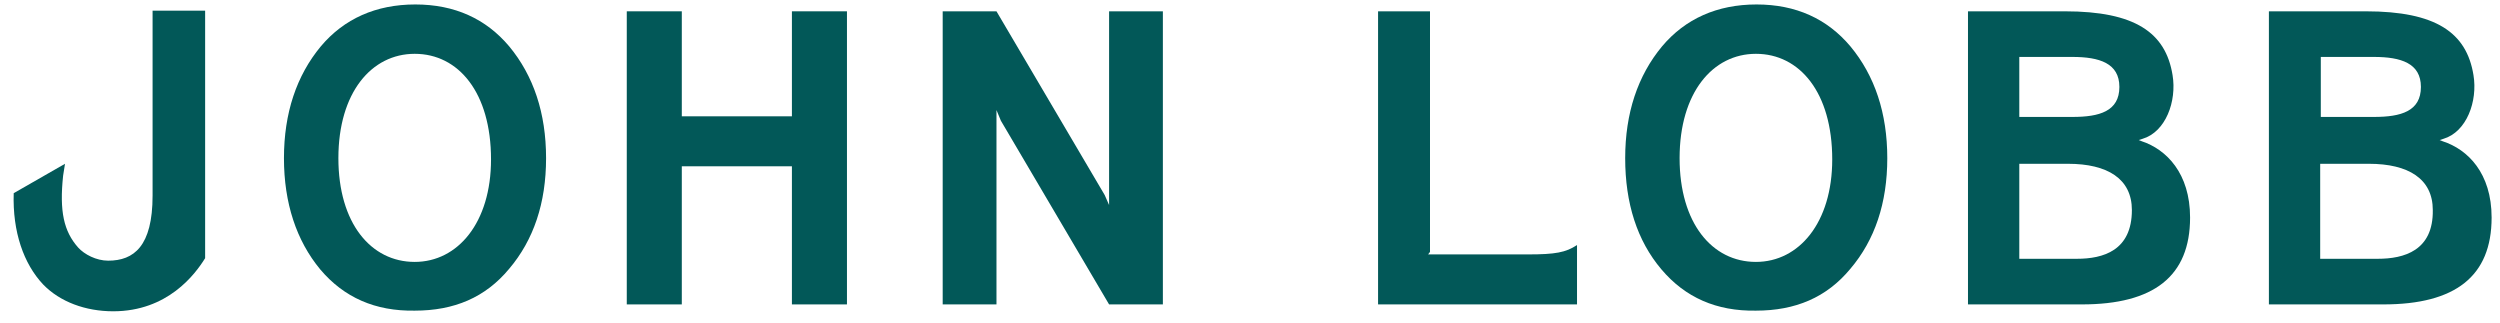
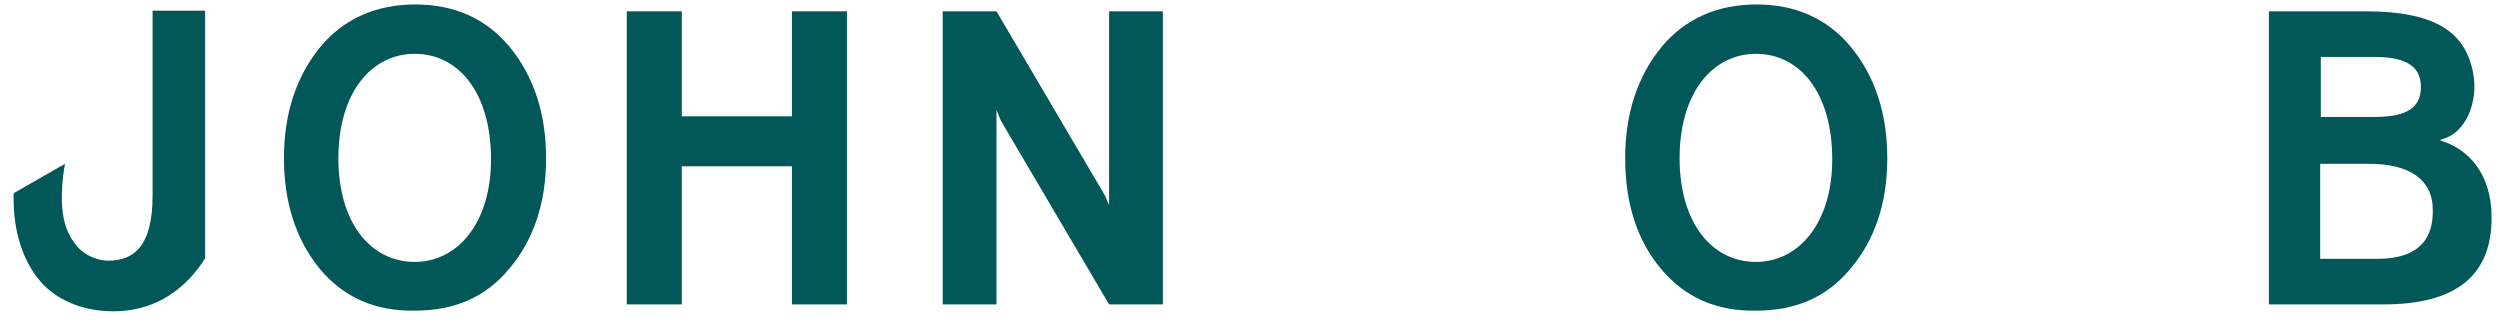
<svg xmlns="http://www.w3.org/2000/svg" width="93" height="12" viewBox="0 0 93 12" fill="none">
  <g clip-path="url(#clip0_1603_817)">
    <path d="M29.459 4.327H25.363V0.421H23.316V11.324H25.363V6.186H29.459V11.324H31.507V0.421H29.459V4.327Z" fill="#025858" />
-     <path d="M58.665 11.324H51.264V0.421H53.196V9.371L53.126 9.464H56.85C57.85 9.464 58.246 9.394 58.665 9.115V11.324Z" fill="#025858" />
    <path d="M0.51 7.186C0.463 8.627 0.882 9.813 1.603 10.58C2.232 11.231 3.186 11.58 4.21 11.58C6.234 11.58 7.258 10.208 7.631 9.604V0.398H5.676V7.279C5.676 9.162 4.978 9.697 4.024 9.697C3.581 9.697 3.139 9.464 2.907 9.208C2.371 8.604 2.208 7.86 2.348 6.535L2.418 6.093L0.51 7.186Z" fill="#025858" />
    <path d="M11.913 10.022C11.028 8.953 10.563 7.558 10.563 5.884C10.563 4.21 11.028 2.816 11.936 1.723C12.797 0.7 13.984 0.166 15.45 0.166C16.916 0.166 18.079 0.7 18.941 1.723C19.848 2.816 20.314 4.21 20.314 5.884C20.314 7.558 19.848 8.93 18.941 9.999C18.056 11.068 16.893 11.556 15.427 11.556C13.96 11.58 12.797 11.068 11.913 10.022ZM18.266 5.931C18.266 3.443 17.056 2.002 15.427 2.002C13.821 2.002 12.588 3.443 12.588 5.884C12.588 8.302 13.798 9.743 15.427 9.743C17.032 9.743 18.266 8.279 18.266 5.931Z" fill="#025858" />
    <path d="M61.806 10.022C60.899 8.953 60.457 7.558 60.457 5.884C60.457 4.21 60.922 2.816 61.83 1.723C62.691 0.7 63.878 0.166 65.344 0.166C66.81 0.166 67.973 0.7 68.834 1.723C69.742 2.816 70.207 4.21 70.207 5.884C70.207 7.558 69.742 8.93 68.834 9.999C67.95 11.068 66.787 11.556 65.32 11.556C63.854 11.58 62.691 11.068 61.806 10.022ZM68.159 5.931C68.159 3.443 66.949 2.002 65.32 2.002C63.715 2.002 62.481 3.443 62.481 5.884C62.481 8.302 63.691 9.743 65.32 9.743C66.926 9.743 68.159 8.279 68.159 5.931Z" fill="#025858" />
-     <path d="M79.679 5.257L79.562 5.21L79.702 5.164C80.563 4.908 80.982 3.769 80.819 2.792C80.563 1.212 79.423 0.421 76.816 0.421H73.209V11.324H77.445C80.121 11.324 81.471 10.278 81.471 8.093C81.471 6.442 80.586 5.559 79.679 5.257ZM75.118 2.118H77.096C78.096 2.118 78.841 2.351 78.841 3.234C78.841 4.141 78.096 4.35 77.096 4.35H75.118V2.118ZM77.259 9.627H75.118V6.093H76.933C78.399 6.093 79.306 6.651 79.306 7.814C79.306 9.325 78.236 9.627 77.259 9.627Z" fill="#025858" />
    <path d="M41.258 7.628V0.421H43.259V11.324H41.258L37.232 4.489L37.069 4.094V11.324H35.068V0.421H37.069L41.095 7.256L41.258 7.628Z" fill="#025858" />
    <path d="M90.872 5.257L90.756 5.21L90.896 5.164C91.757 4.908 92.176 3.769 92.013 2.792C91.757 1.212 90.616 0.421 88.01 0.421H84.403V11.324H88.662C91.338 11.324 92.688 10.278 92.688 8.093C92.688 6.442 91.803 5.559 90.872 5.257ZM86.334 2.118H88.312C89.313 2.118 90.058 2.351 90.058 3.234C90.058 4.141 89.313 4.35 88.312 4.35H86.334V2.118ZM88.452 9.627H86.311V6.093H88.126C89.592 6.093 90.5 6.651 90.5 7.814C90.523 9.325 89.43 9.627 88.452 9.627Z" fill="#025858" />
  </g>
  <defs>
    <clipPath id="clip0_1603_817">
      <rect width="93" height="12" fill="white" />
    </clipPath>
  </defs>
</svg>